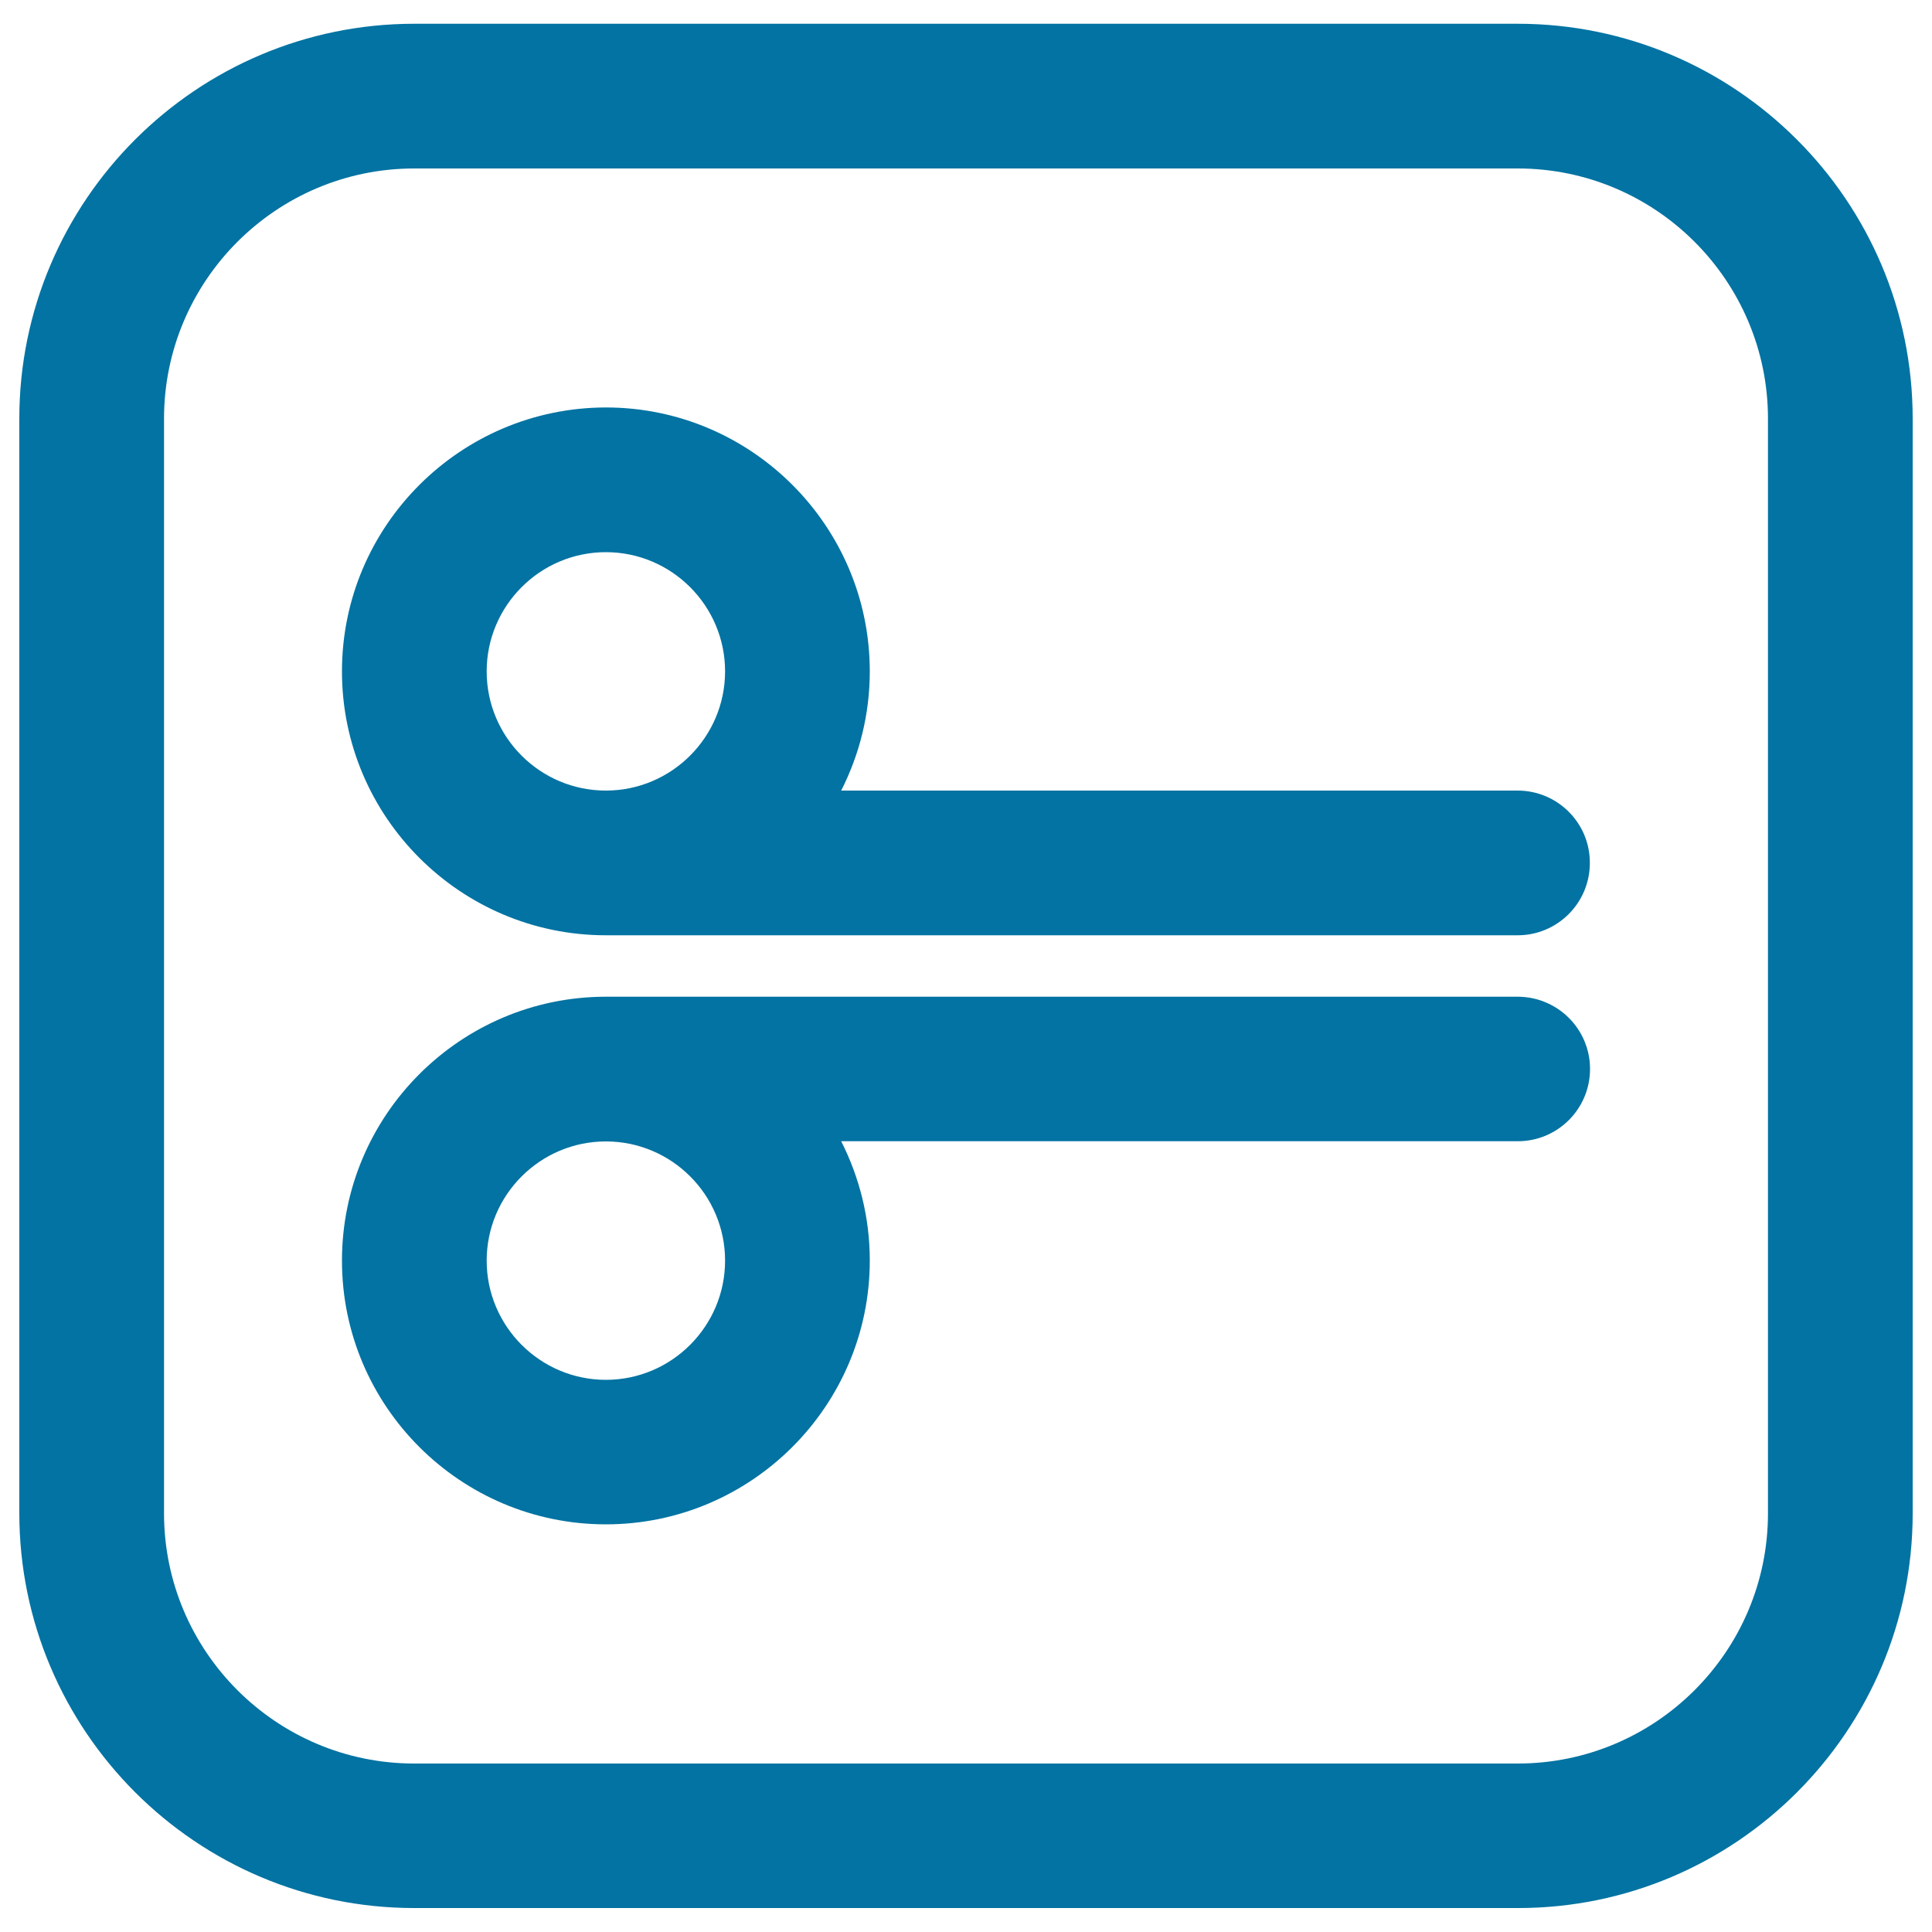
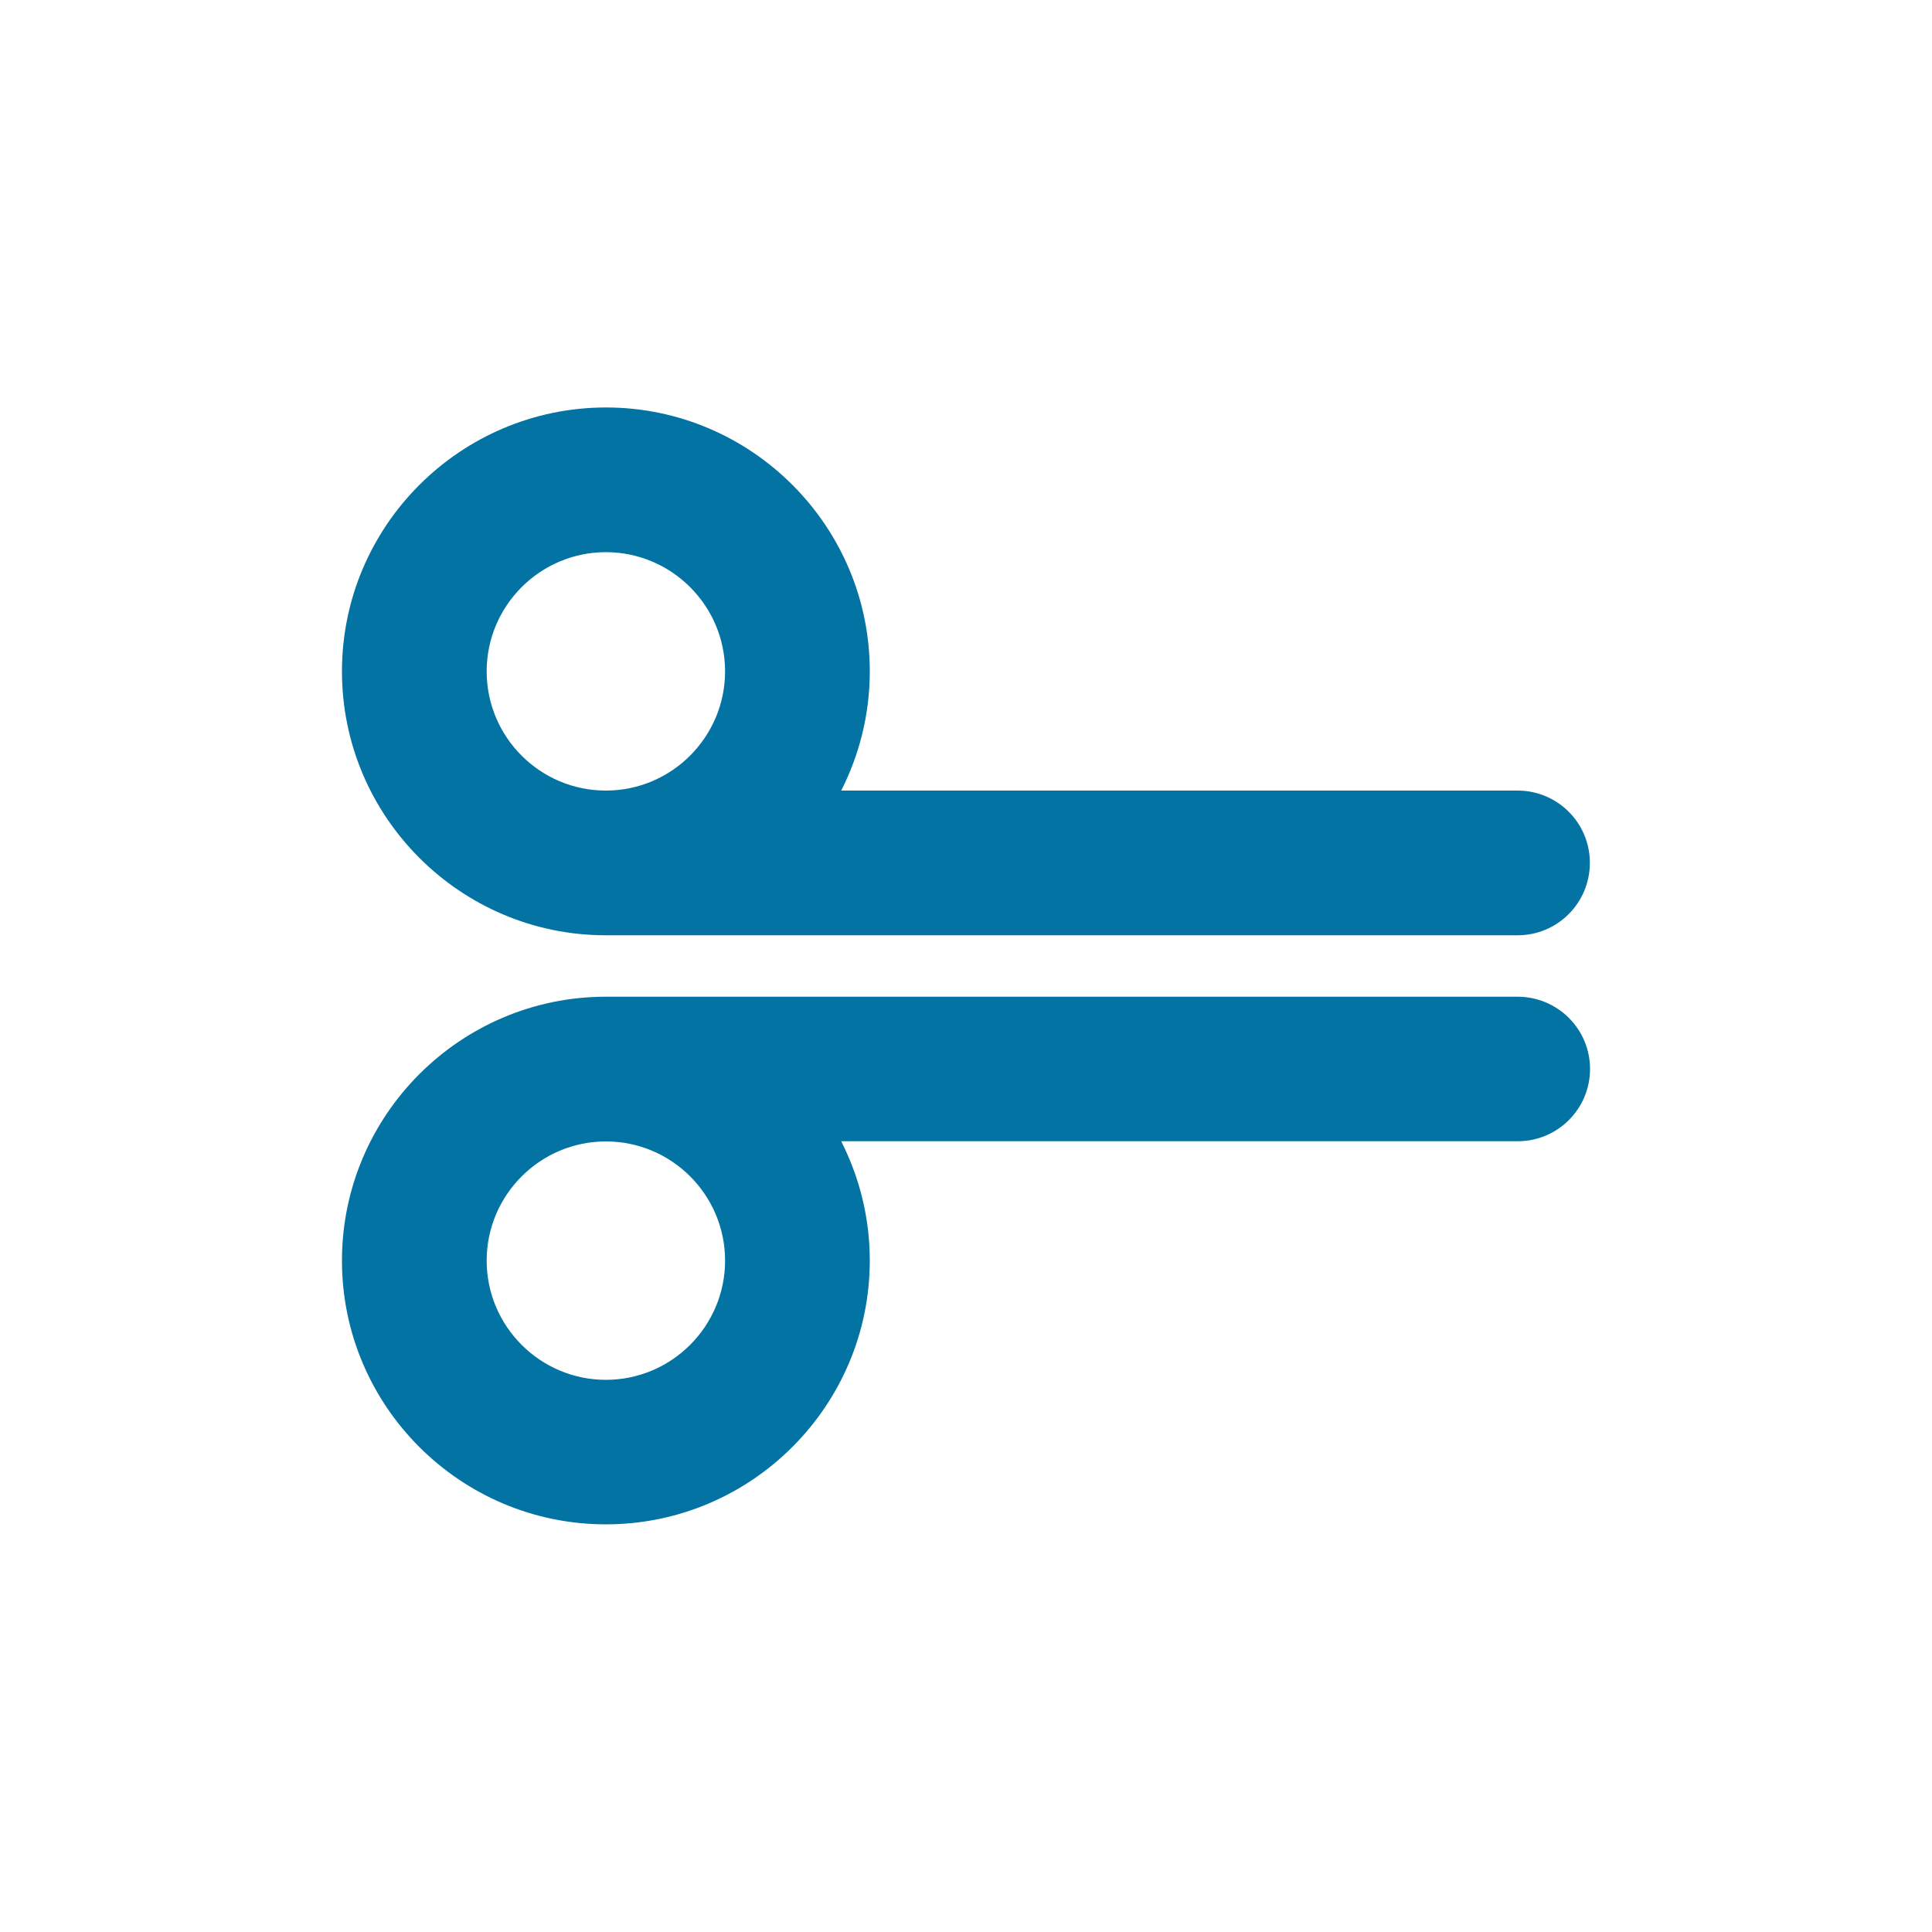
<svg xmlns="http://www.w3.org/2000/svg" viewBox="0 0 1000 1000" style="fill:#0273a2">
  <title>Cut Button SVG icon</title>
  <g>
-     <path d="M785.6,12.3H214.4C101.7,12.3,10,104,10,216.7v566.5c0,112.7,91.7,204.4,204.4,204.4h571.2C898.3,987.7,990,896,990,783.3V216.7C990,104,898.3,12.3,785.6,12.3z M915.1,783.3c0,71.4-58.1,129.5-129.5,129.5H214.4c-71.4,0-129.5-58.1-129.5-129.5V216.7c0-71.4,58.1-129.5,129.5-129.5h571.2c71.4,0,129.5,58.1,129.5,129.5L915.1,783.3L915.1,783.3z" />
    <path d="M785.5,515.9H313.6c-75.3,0-136.6,61.3-136.6,136.6S238.3,789,313.6,789c75.3,0,136.6-61.3,136.6-136.6c0-22.2-5.4-43.1-14.8-61.7h350.2c20.7,0,37.4-16.8,37.4-37.4C823,532.6,806.2,515.9,785.5,515.9z M375.3,652.5c0,34-27.7,61.7-61.7,61.7c-34,0-61.7-27.7-61.7-61.7s27.7-61.7,61.7-61.7C347.6,590.8,375.3,618.4,375.3,652.5z" />
    <path d="M785.5,409.2H435.4c9.4-18.5,14.8-39.5,14.8-61.7c0-75.3-61.3-136.6-136.6-136.6C238.3,211,177,272.2,177,347.5c0,75.3,61.3,136.6,136.6,136.6h471.9c20.7,0,37.4-16.8,37.4-37.4C823,426,806.2,409.2,785.5,409.2z M251.9,347.5c0-34,27.7-61.7,61.7-61.7s61.7,27.7,61.7,61.7s-27.7,61.7-61.7,61.7C279.6,409.2,251.9,381.6,251.9,347.5z" />
  </g>
</svg>